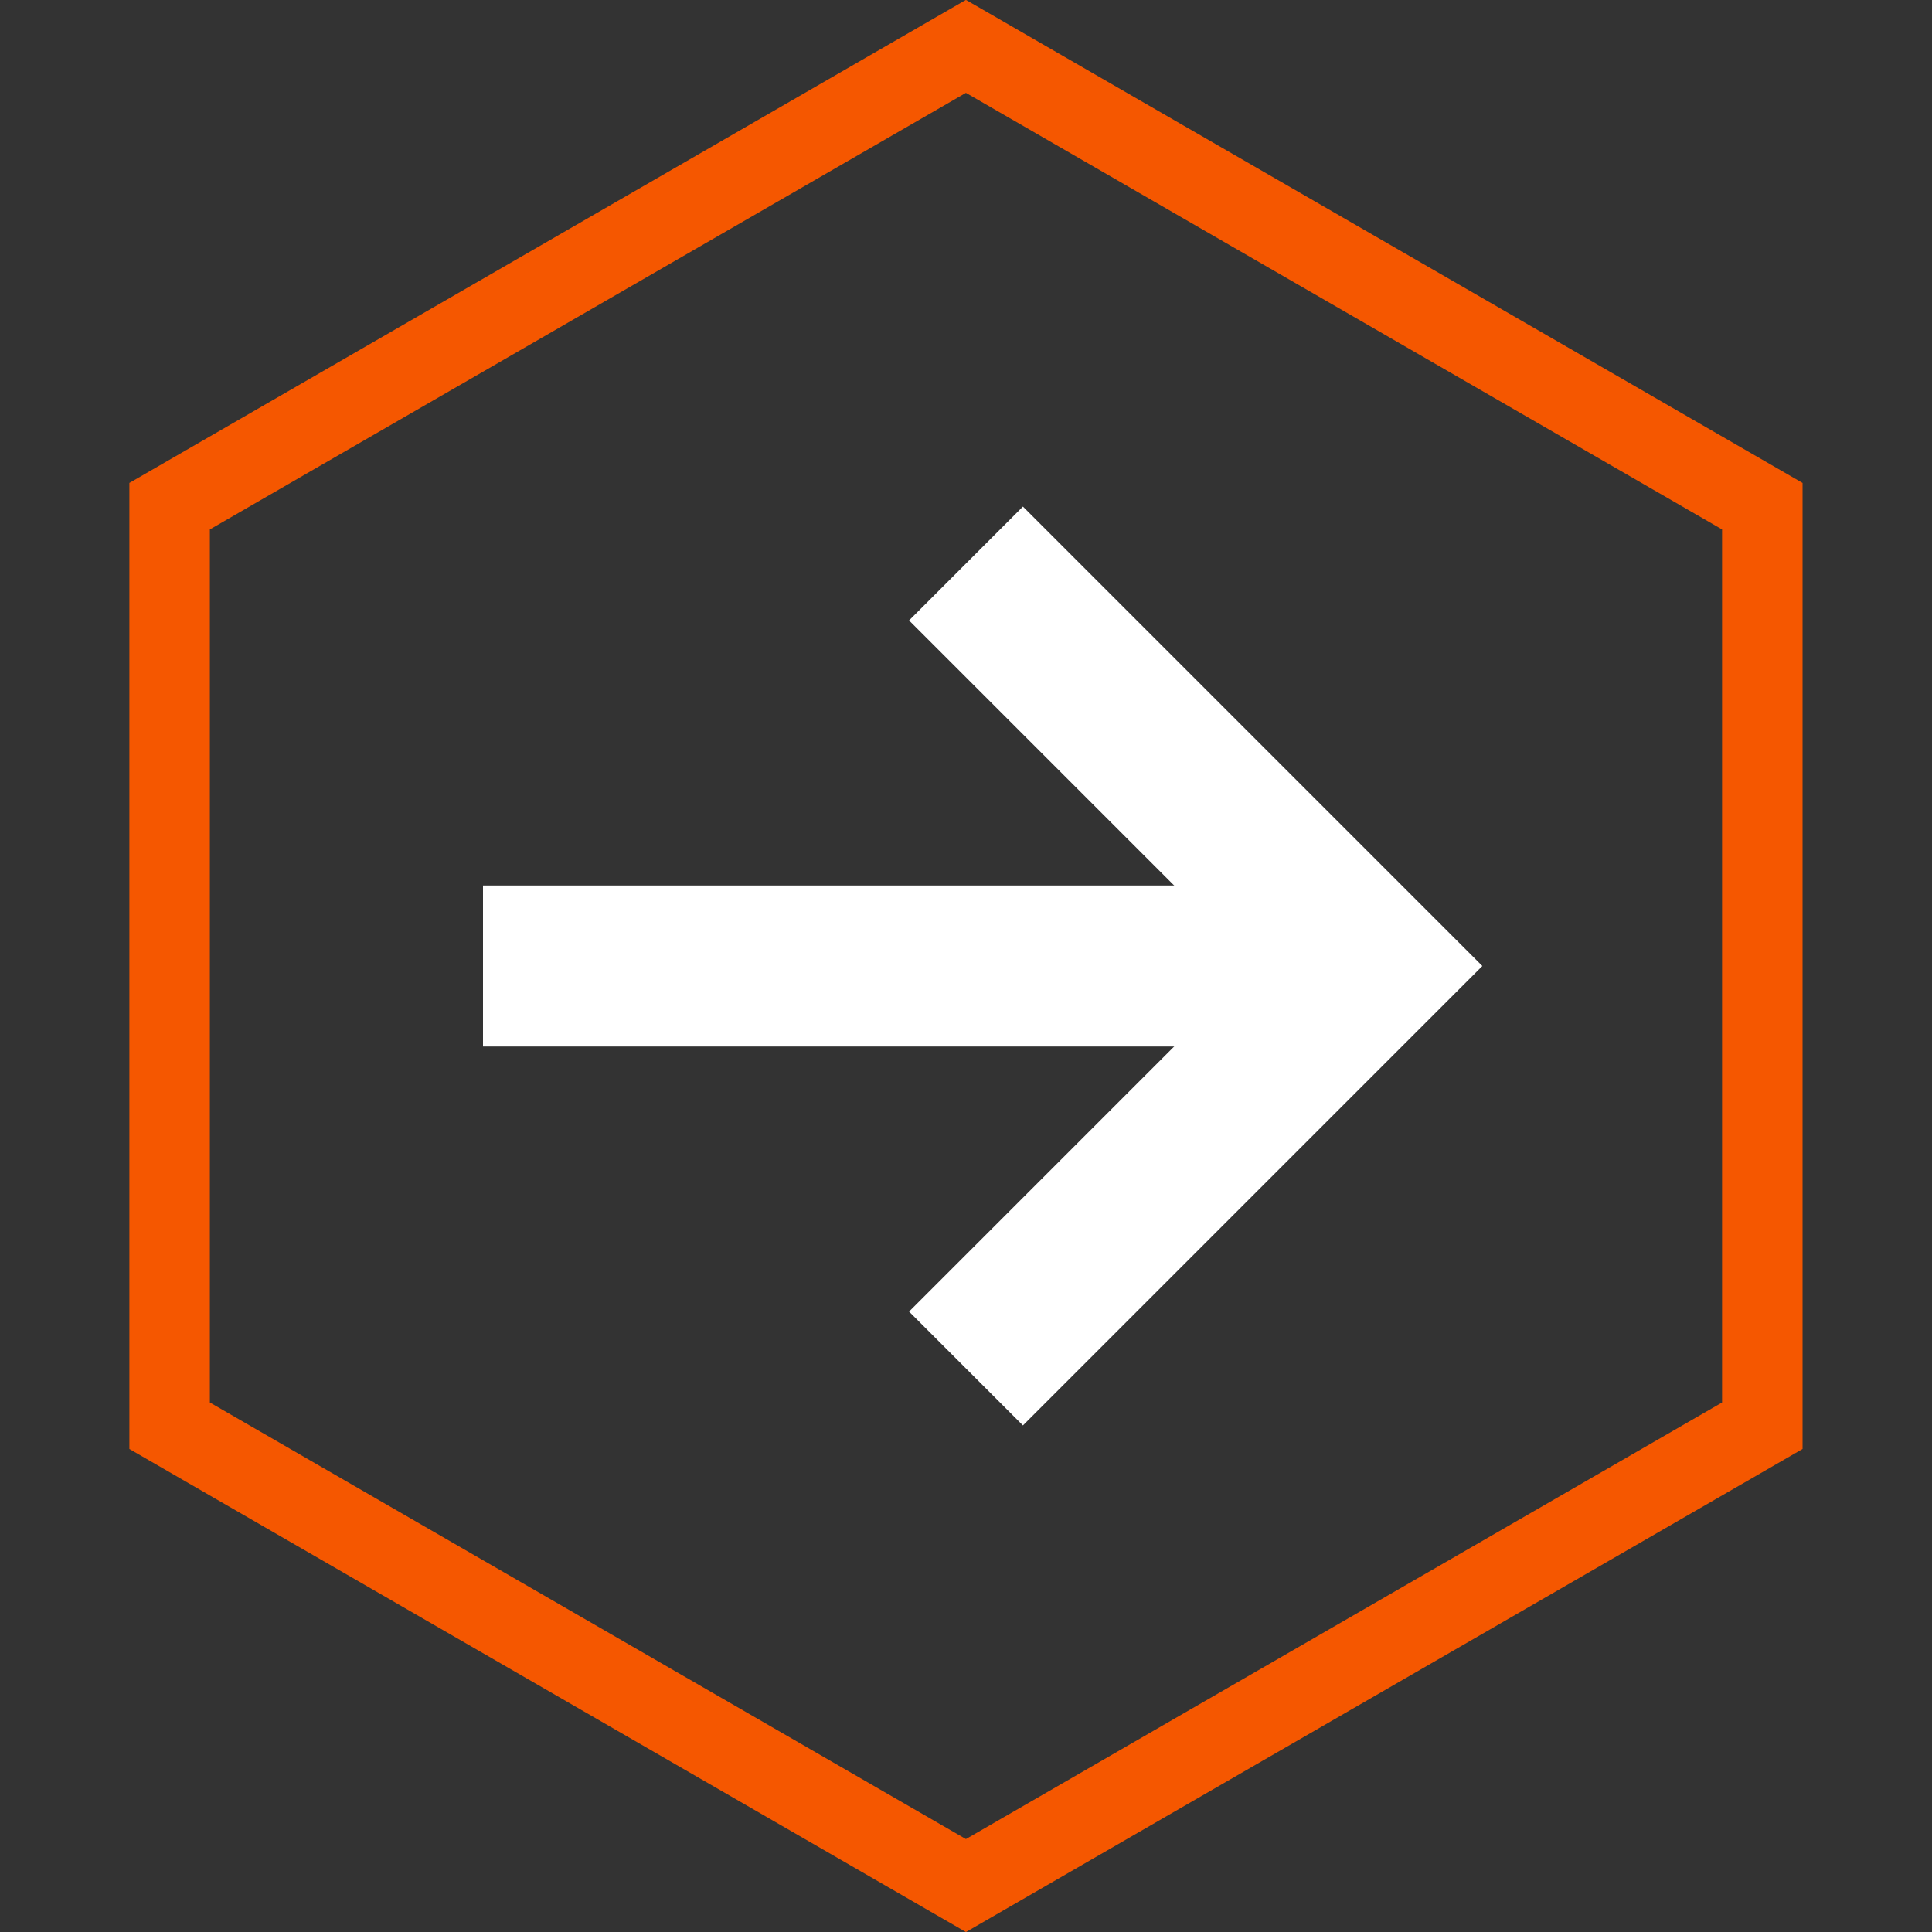
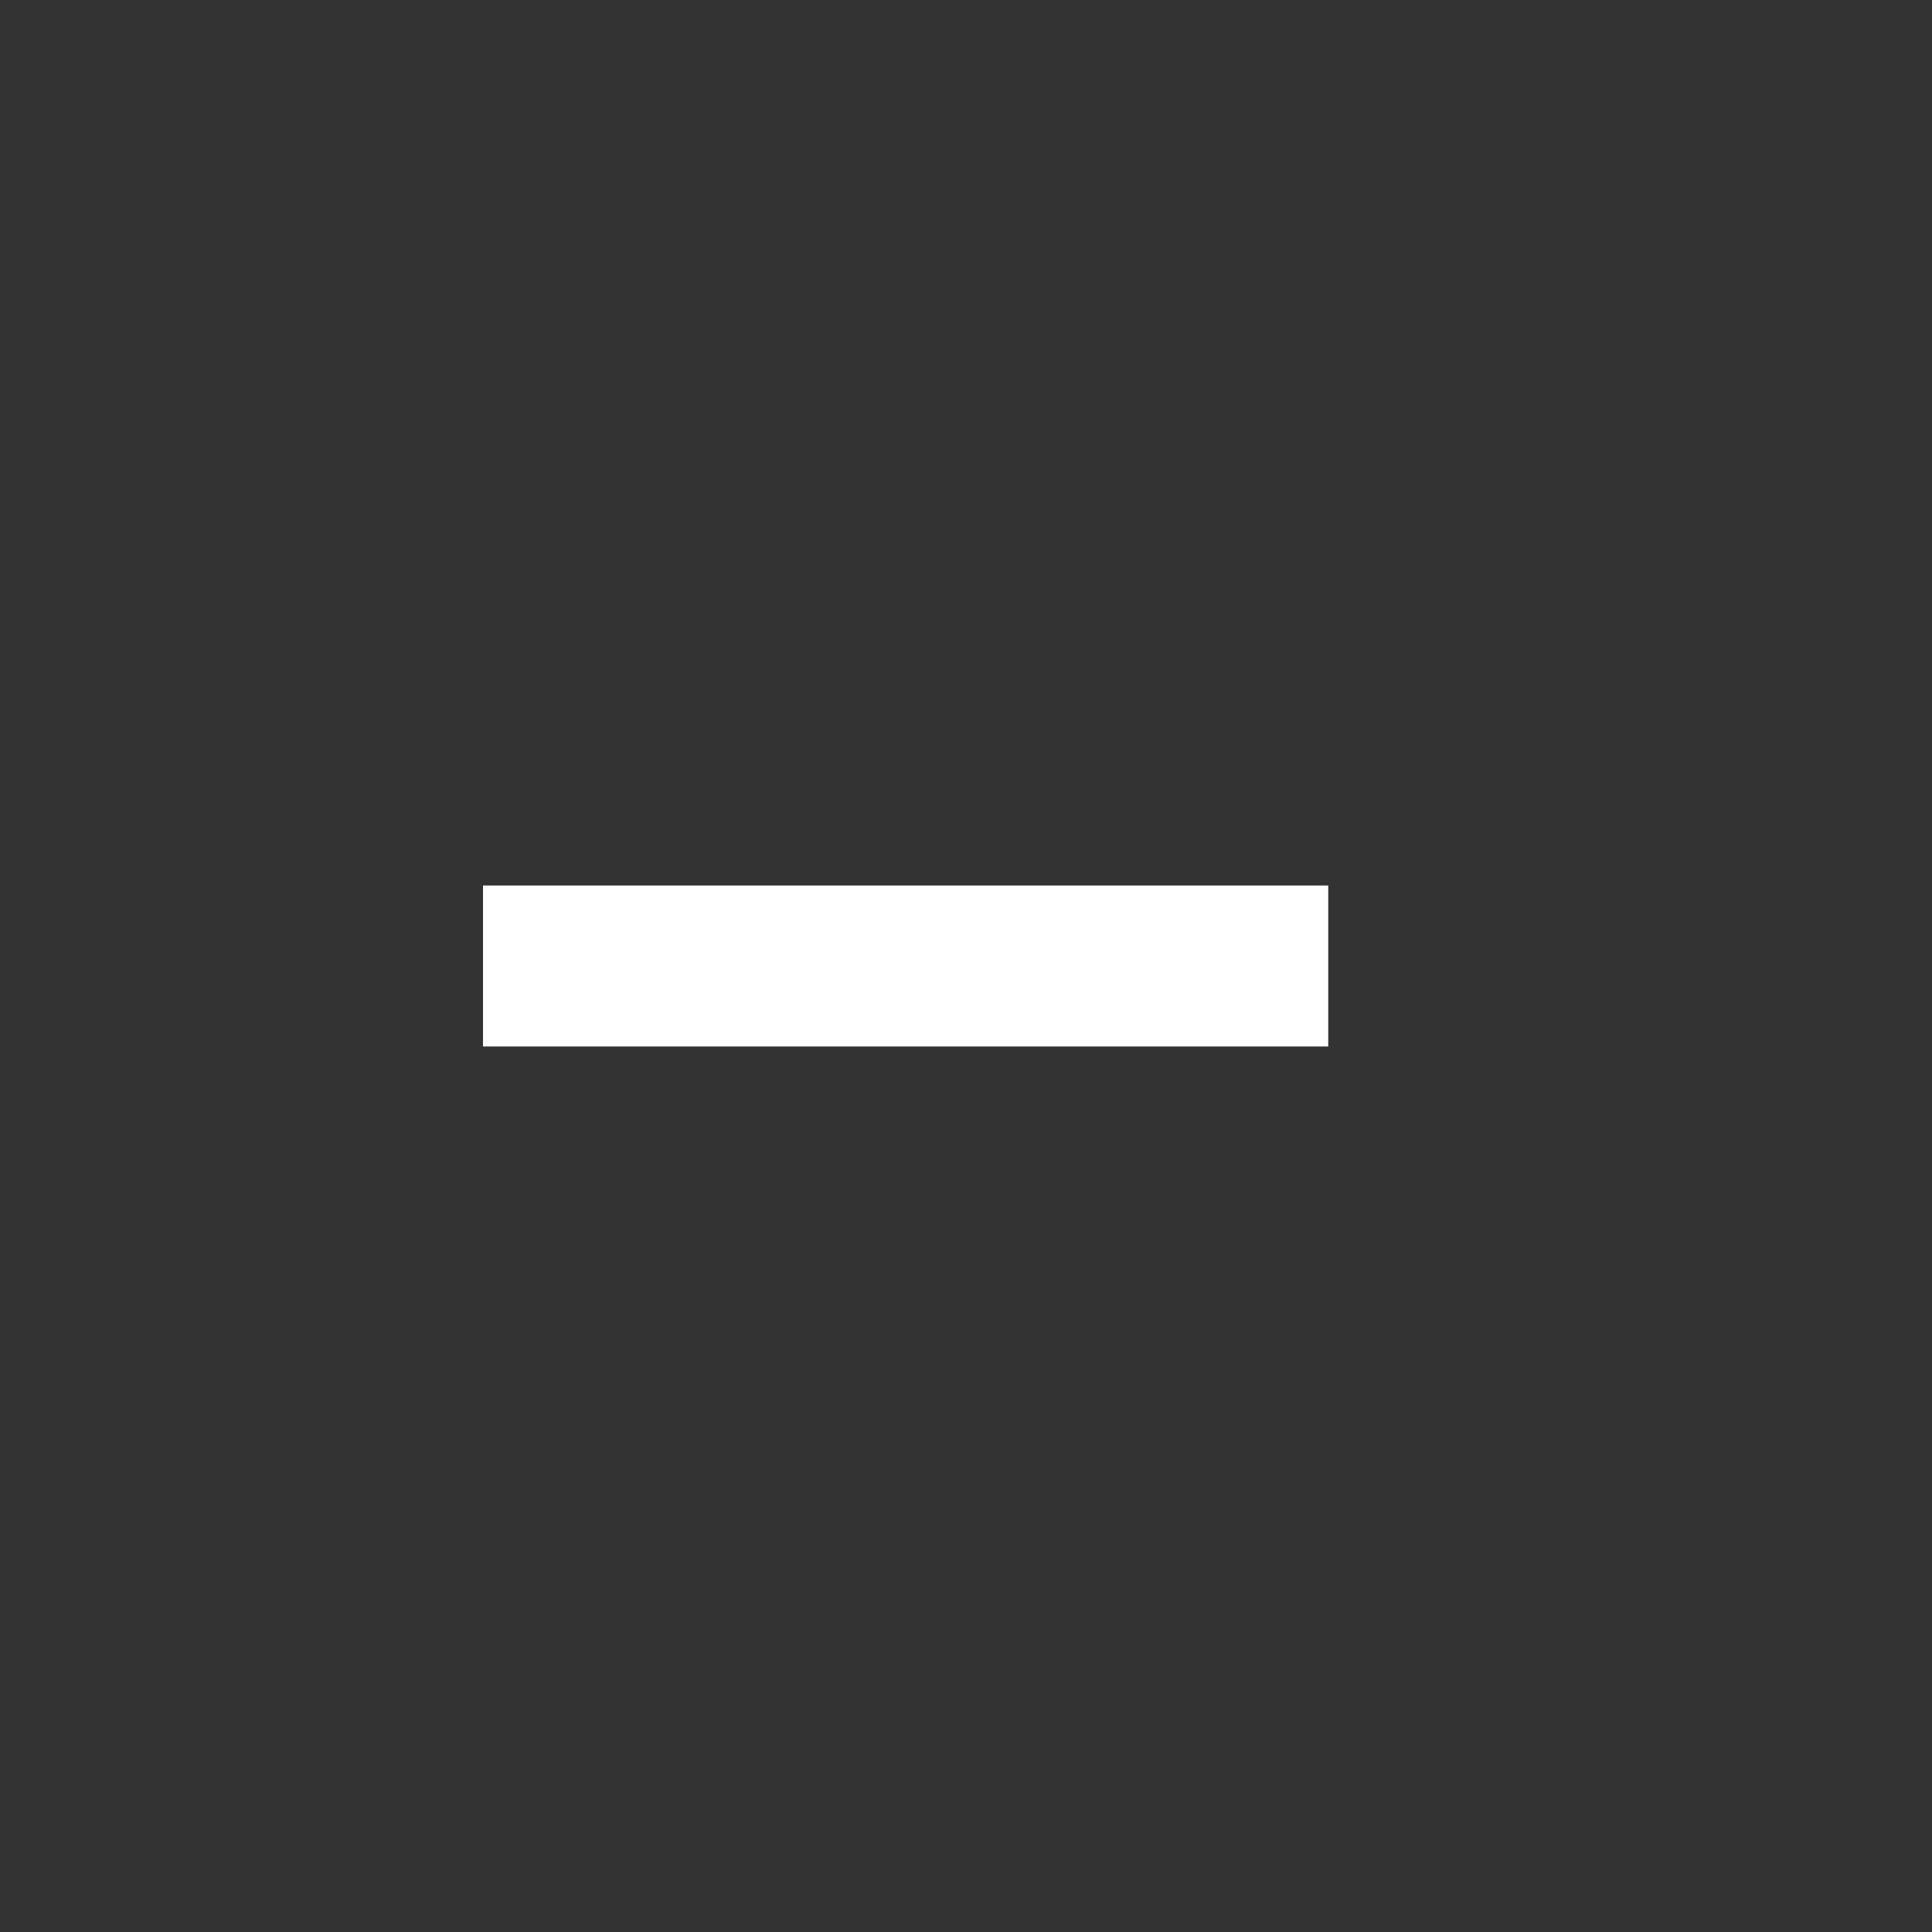
<svg xmlns="http://www.w3.org/2000/svg" width="24" height="24" viewBox="0 0 24 24" fill="none">
  <rect x="0" y="0" width="24" height="24" fill="#333333" stroke="none" />
-   <path d="M21.892 6.288V17.711L11.999 23.423L2.107 17.711V6.288L11.999 0.576L21.892 6.288Z" stroke="#F55700" />
  <path d="M16.5 12H6" stroke="white" stroke-width="2" />
-   <path d="M12 7L17 12L12 17" stroke="white" stroke-width="2" />
</svg>